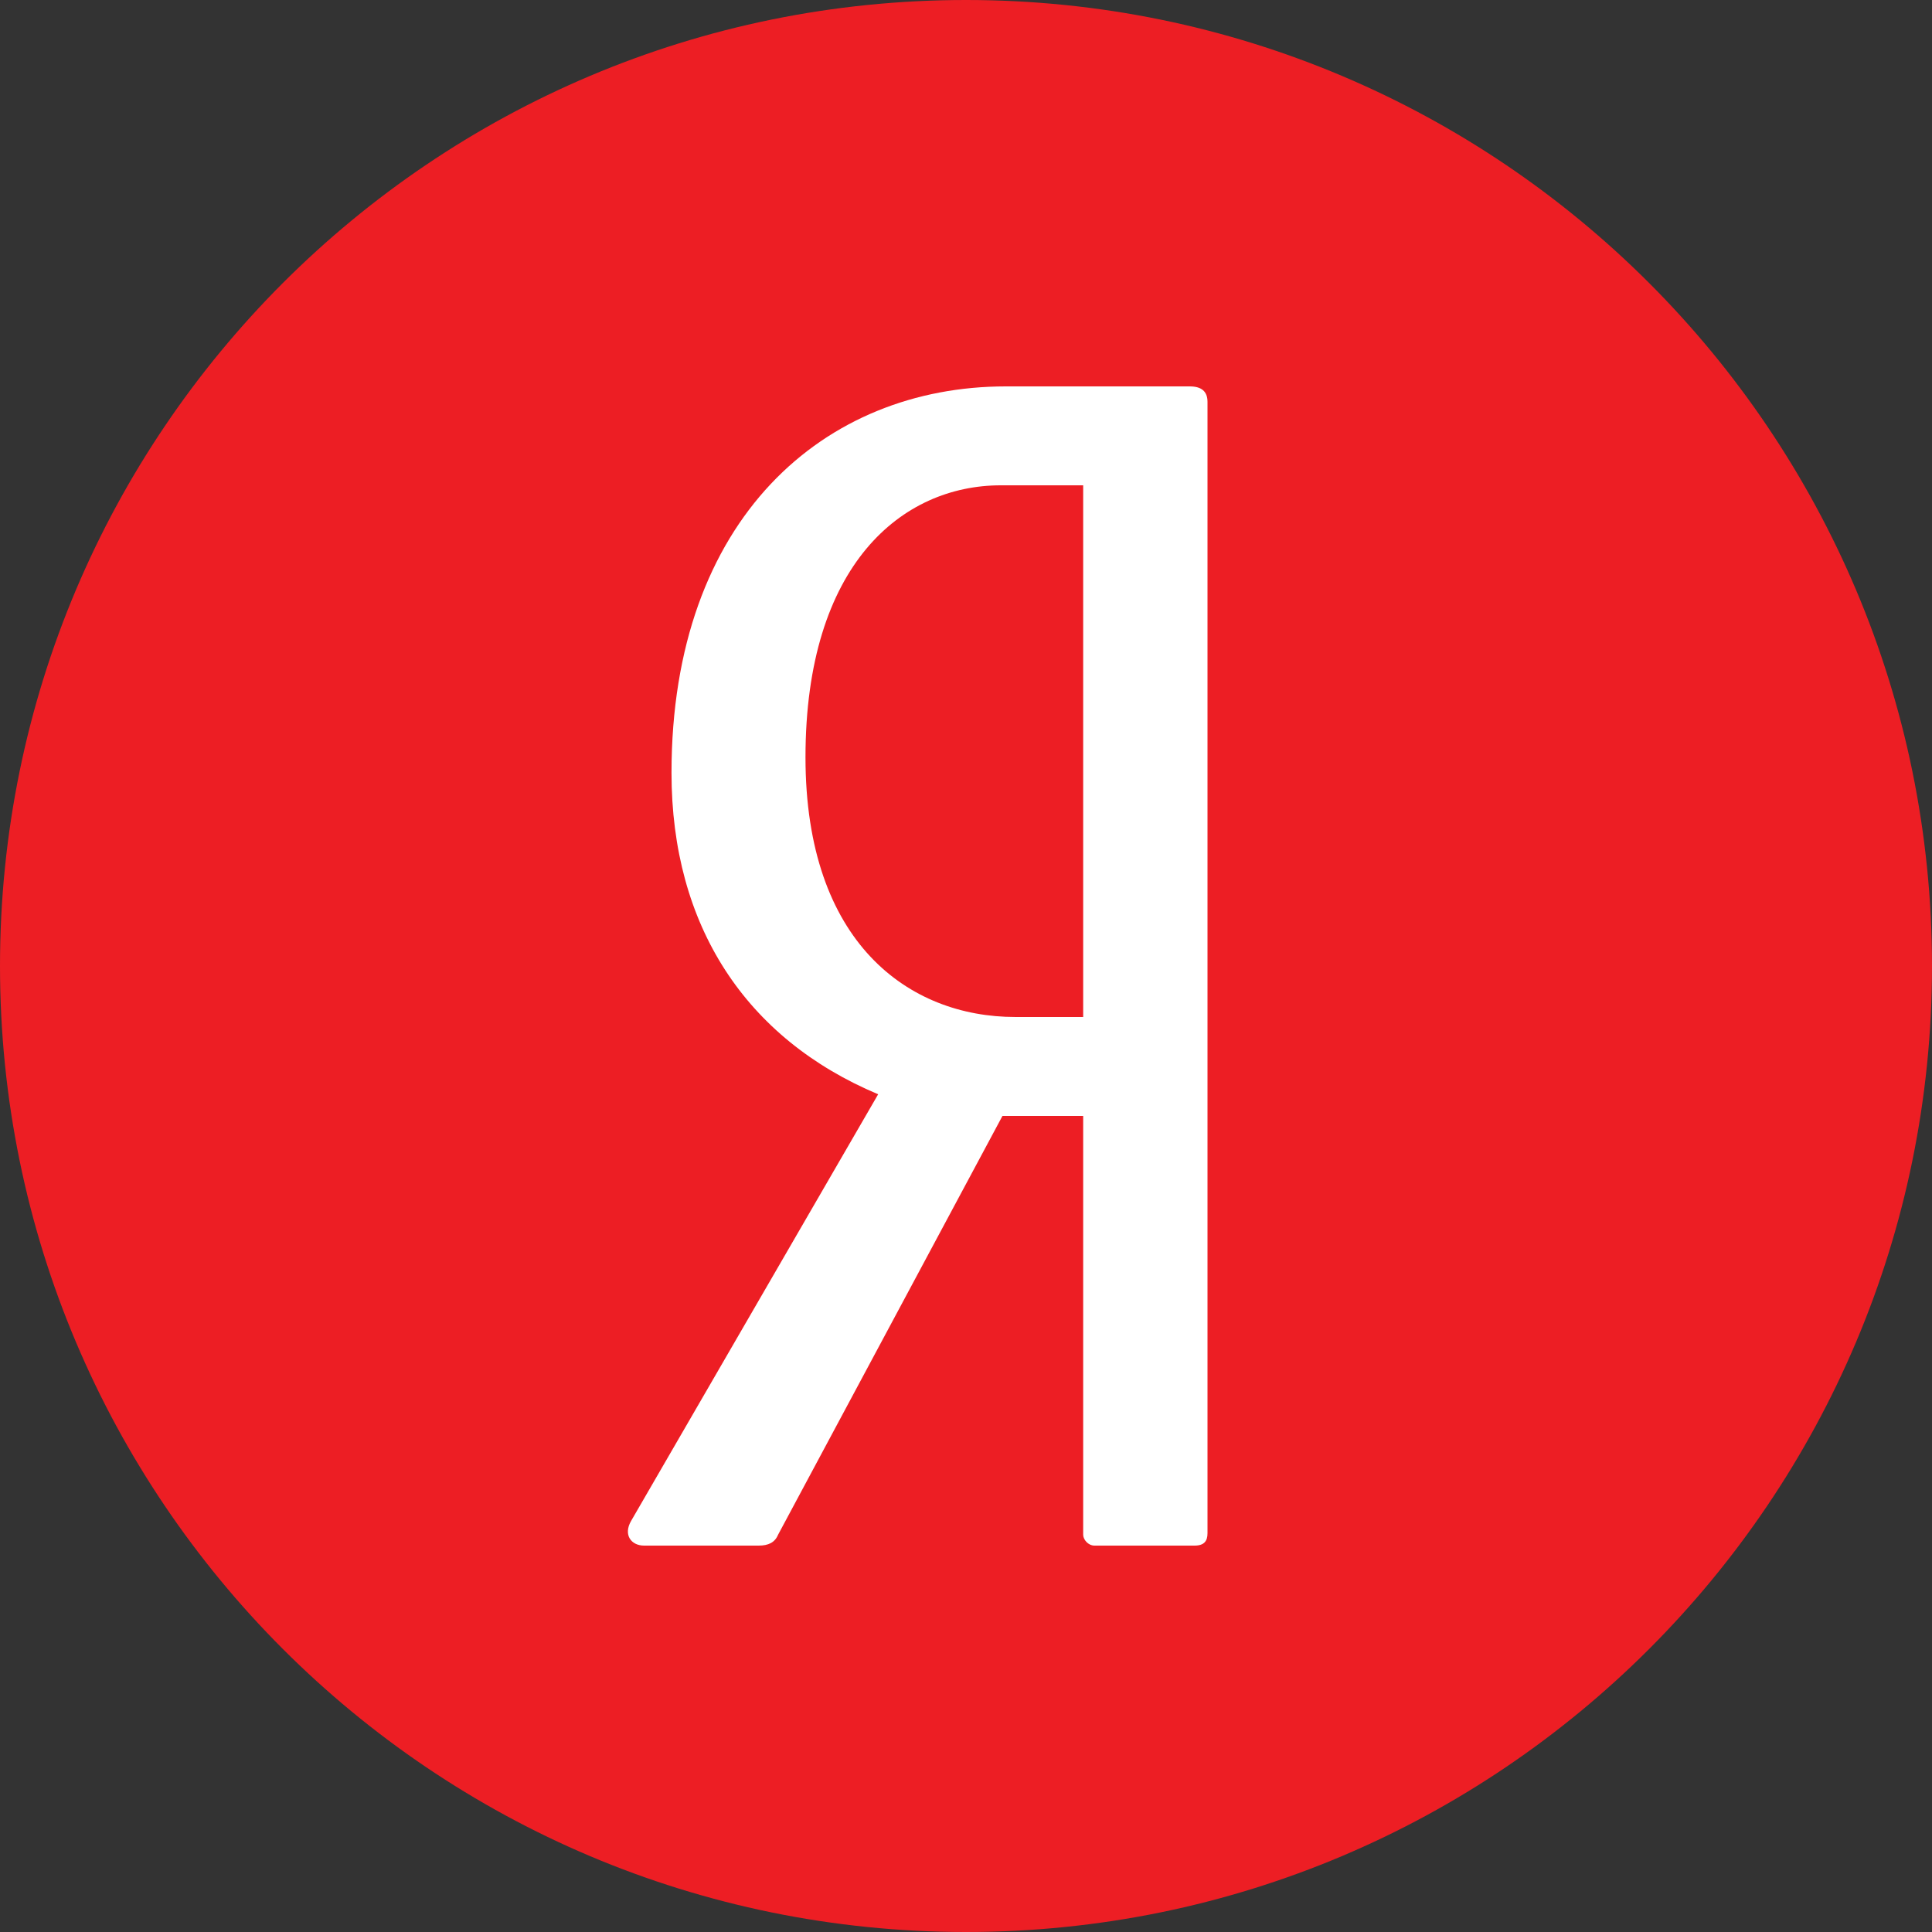
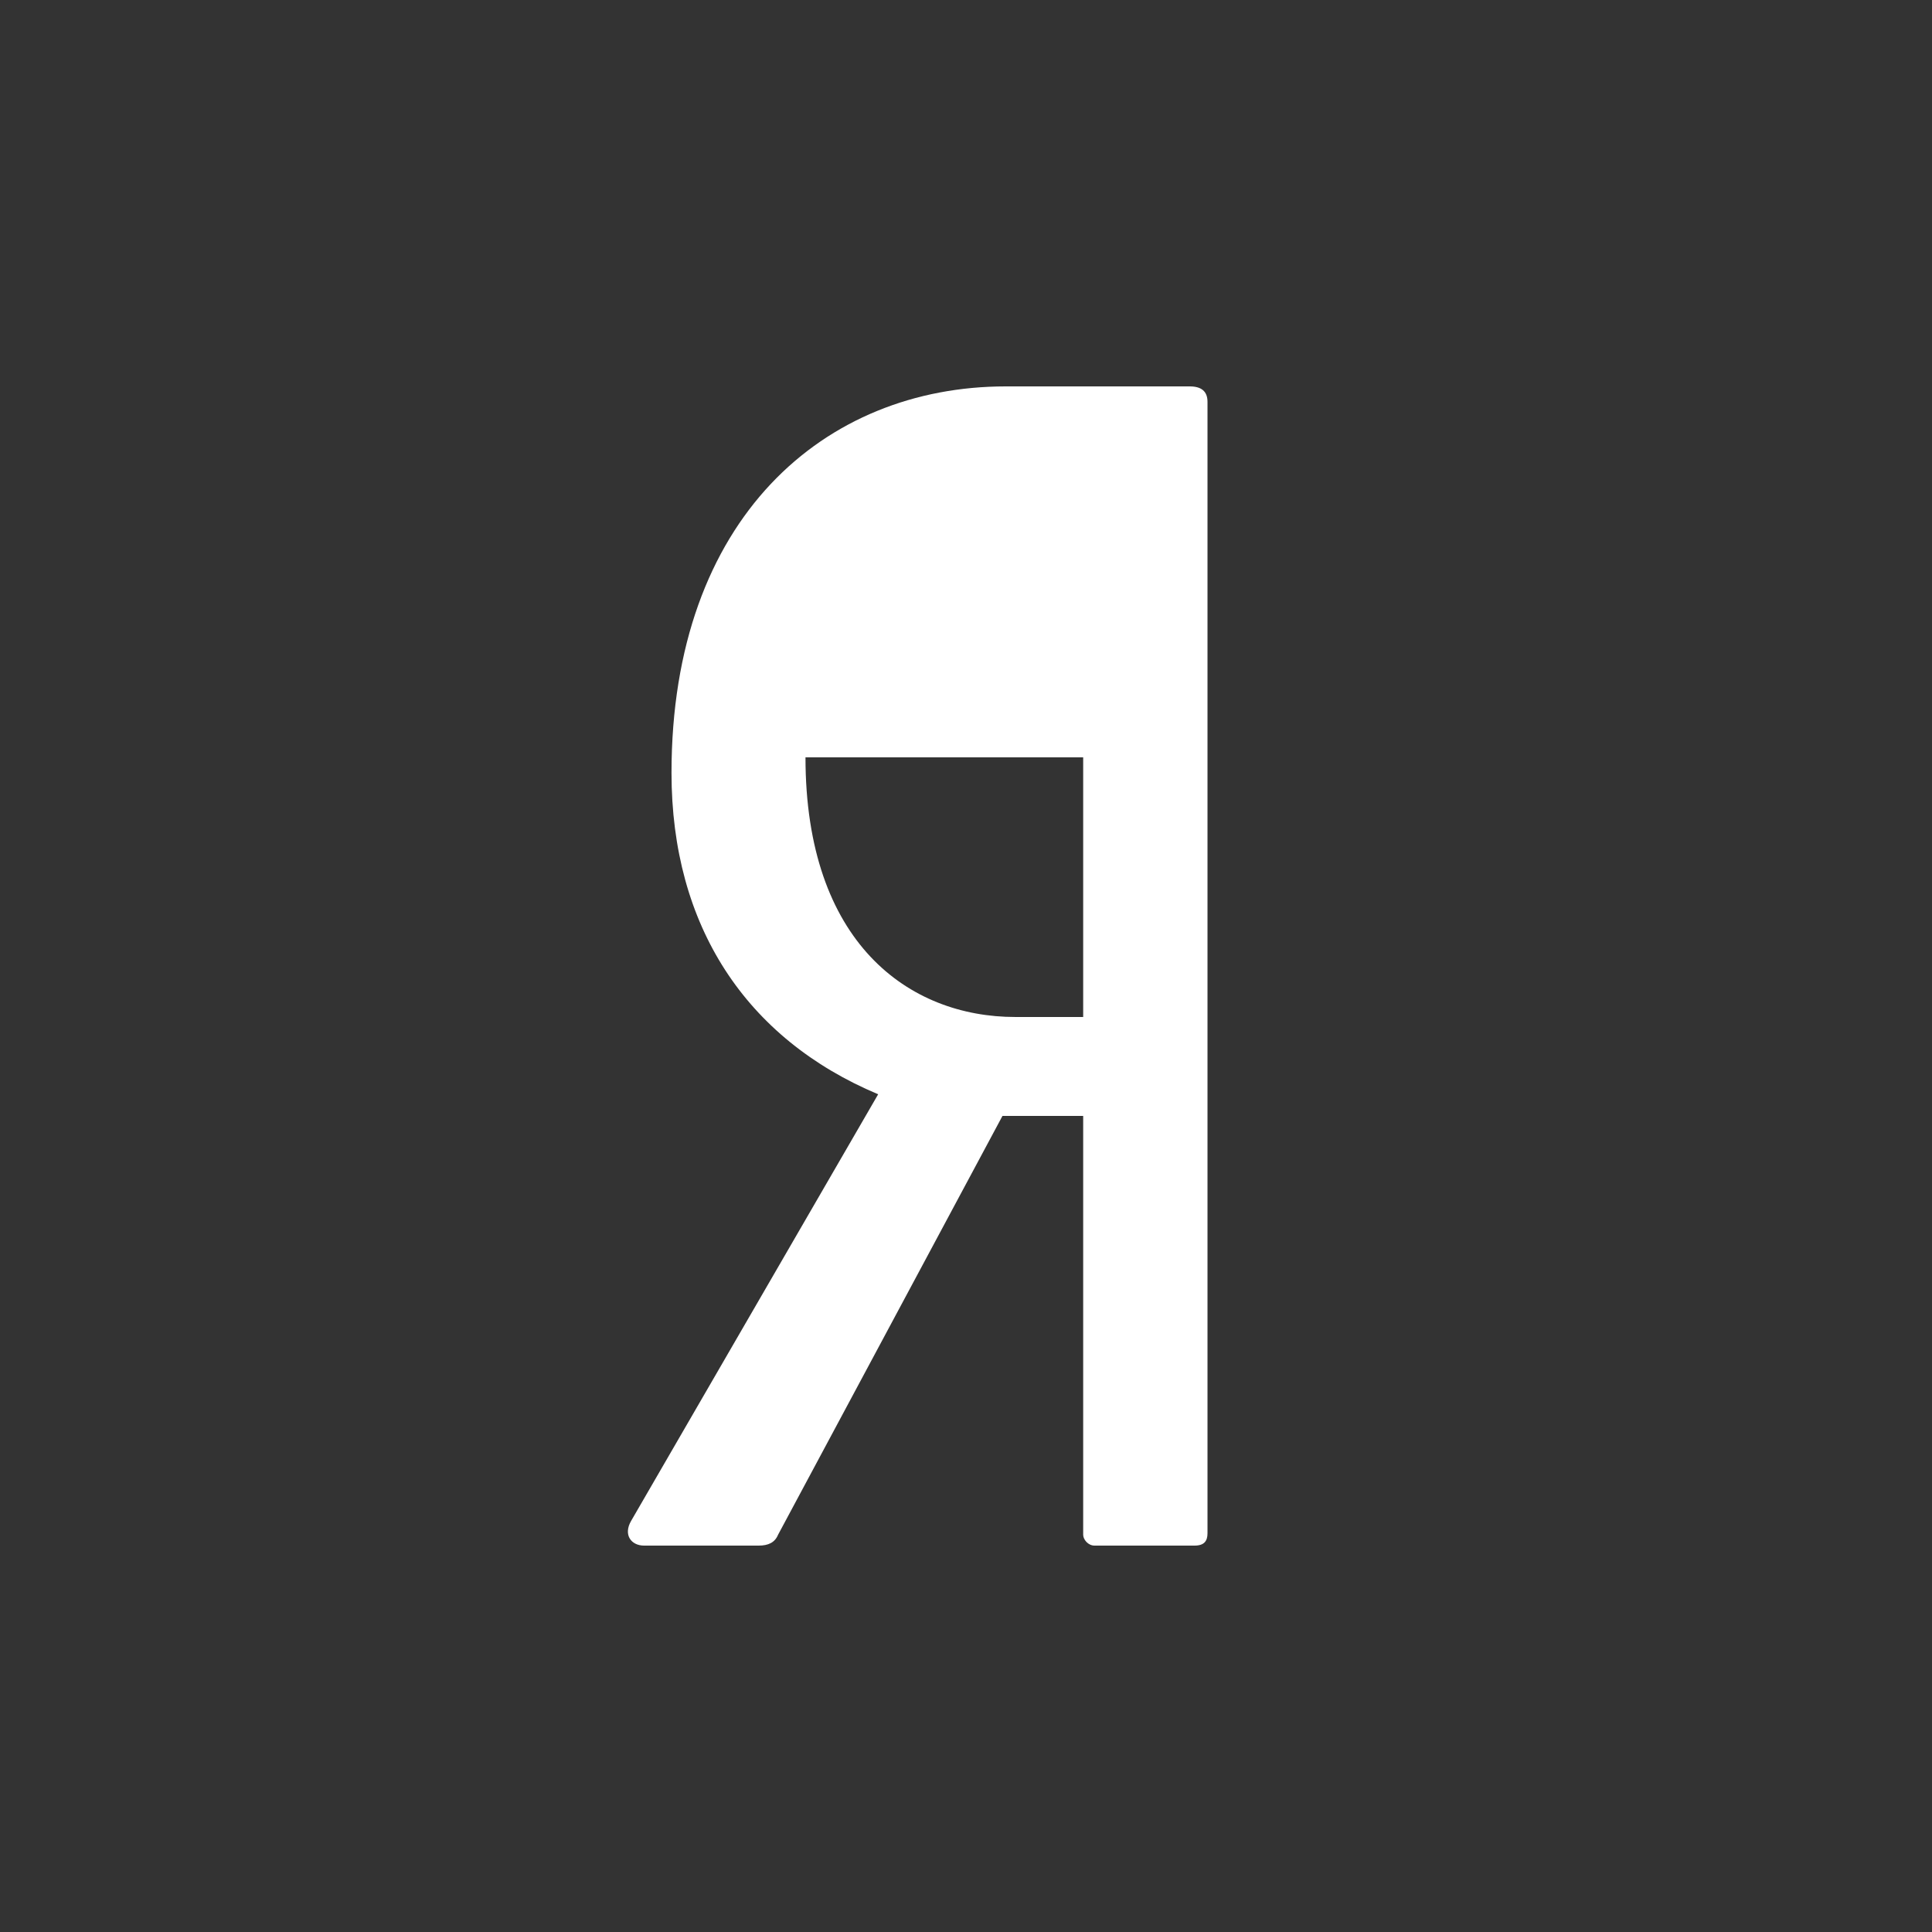
<svg xmlns="http://www.w3.org/2000/svg" width="86" height="86" viewBox="0 0 86 86" fill="none">
  <rect x="0" y="0" width="86" height="86" fill="#333333" stroke="none" />
-   <path d="M86 43C86 66.748 66.748 86 43 86C19.252 86 0 66.748 0 43C0 19.252 19.252 0 43 0C66.748 0 86 19.252 86 43Z" fill="#ED1E24" />
-   <path d="M48.216 45.27H45.198C40.455 45.27 35.855 41.968 35.855 33.712C35.855 25.112 40.168 21.603 44.551 21.603H48.216V45.27ZM52.959 17.2H44.767C36.717 17.2 29.891 23.049 29.891 34.401C29.891 41.212 33.197 46.234 39.09 48.71L28.094 67.699C27.734 68.318 28.094 68.8 28.668 68.8H33.771C34.202 68.8 34.491 68.663 34.634 68.318L44.623 49.674H48.216V68.318C48.216 68.525 48.432 68.8 48.72 68.8H53.175C53.606 68.8 53.75 68.593 53.75 68.25V17.887C53.75 17.407 53.463 17.2 52.959 17.2Z" fill="white" />
+   <path d="M48.216 45.27H45.198C40.455 45.27 35.855 41.968 35.855 33.712H48.216V45.27ZM52.959 17.2H44.767C36.717 17.2 29.891 23.049 29.891 34.401C29.891 41.212 33.197 46.234 39.09 48.71L28.094 67.699C27.734 68.318 28.094 68.8 28.668 68.8H33.771C34.202 68.8 34.491 68.663 34.634 68.318L44.623 49.674H48.216V68.318C48.216 68.525 48.432 68.8 48.72 68.8H53.175C53.606 68.8 53.75 68.593 53.75 68.25V17.887C53.75 17.407 53.463 17.2 52.959 17.2Z" fill="white" />
</svg>